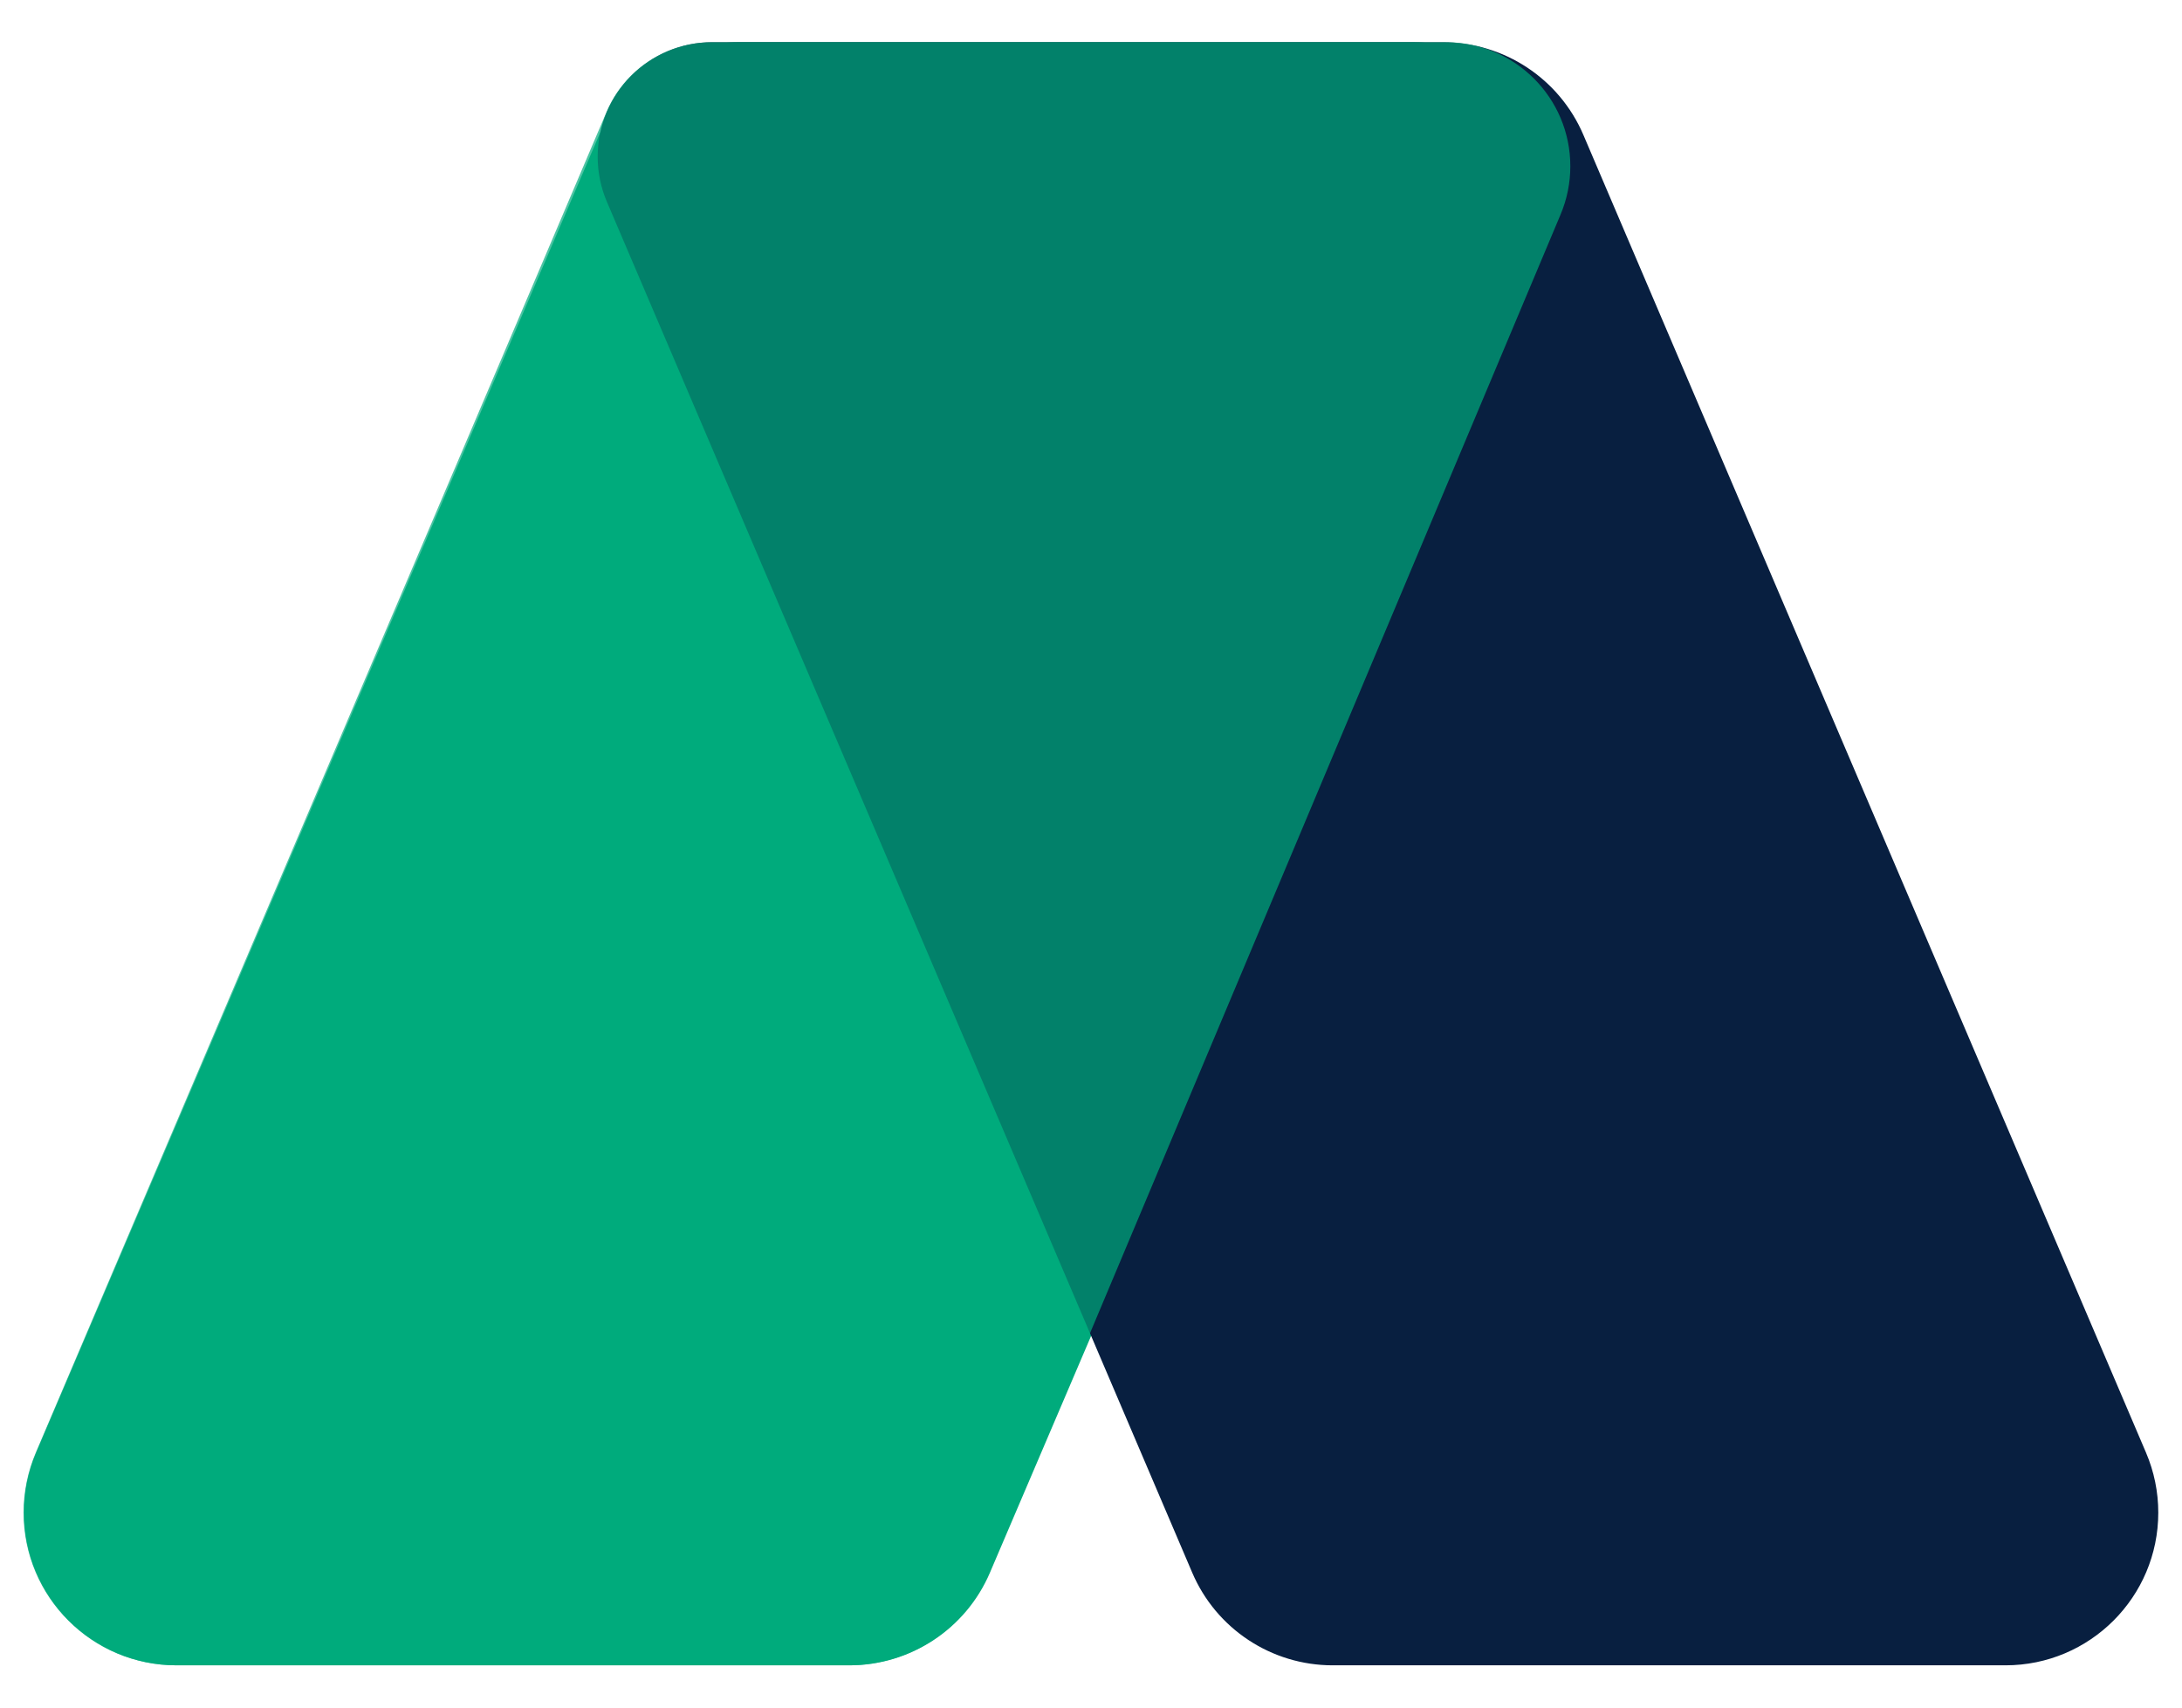
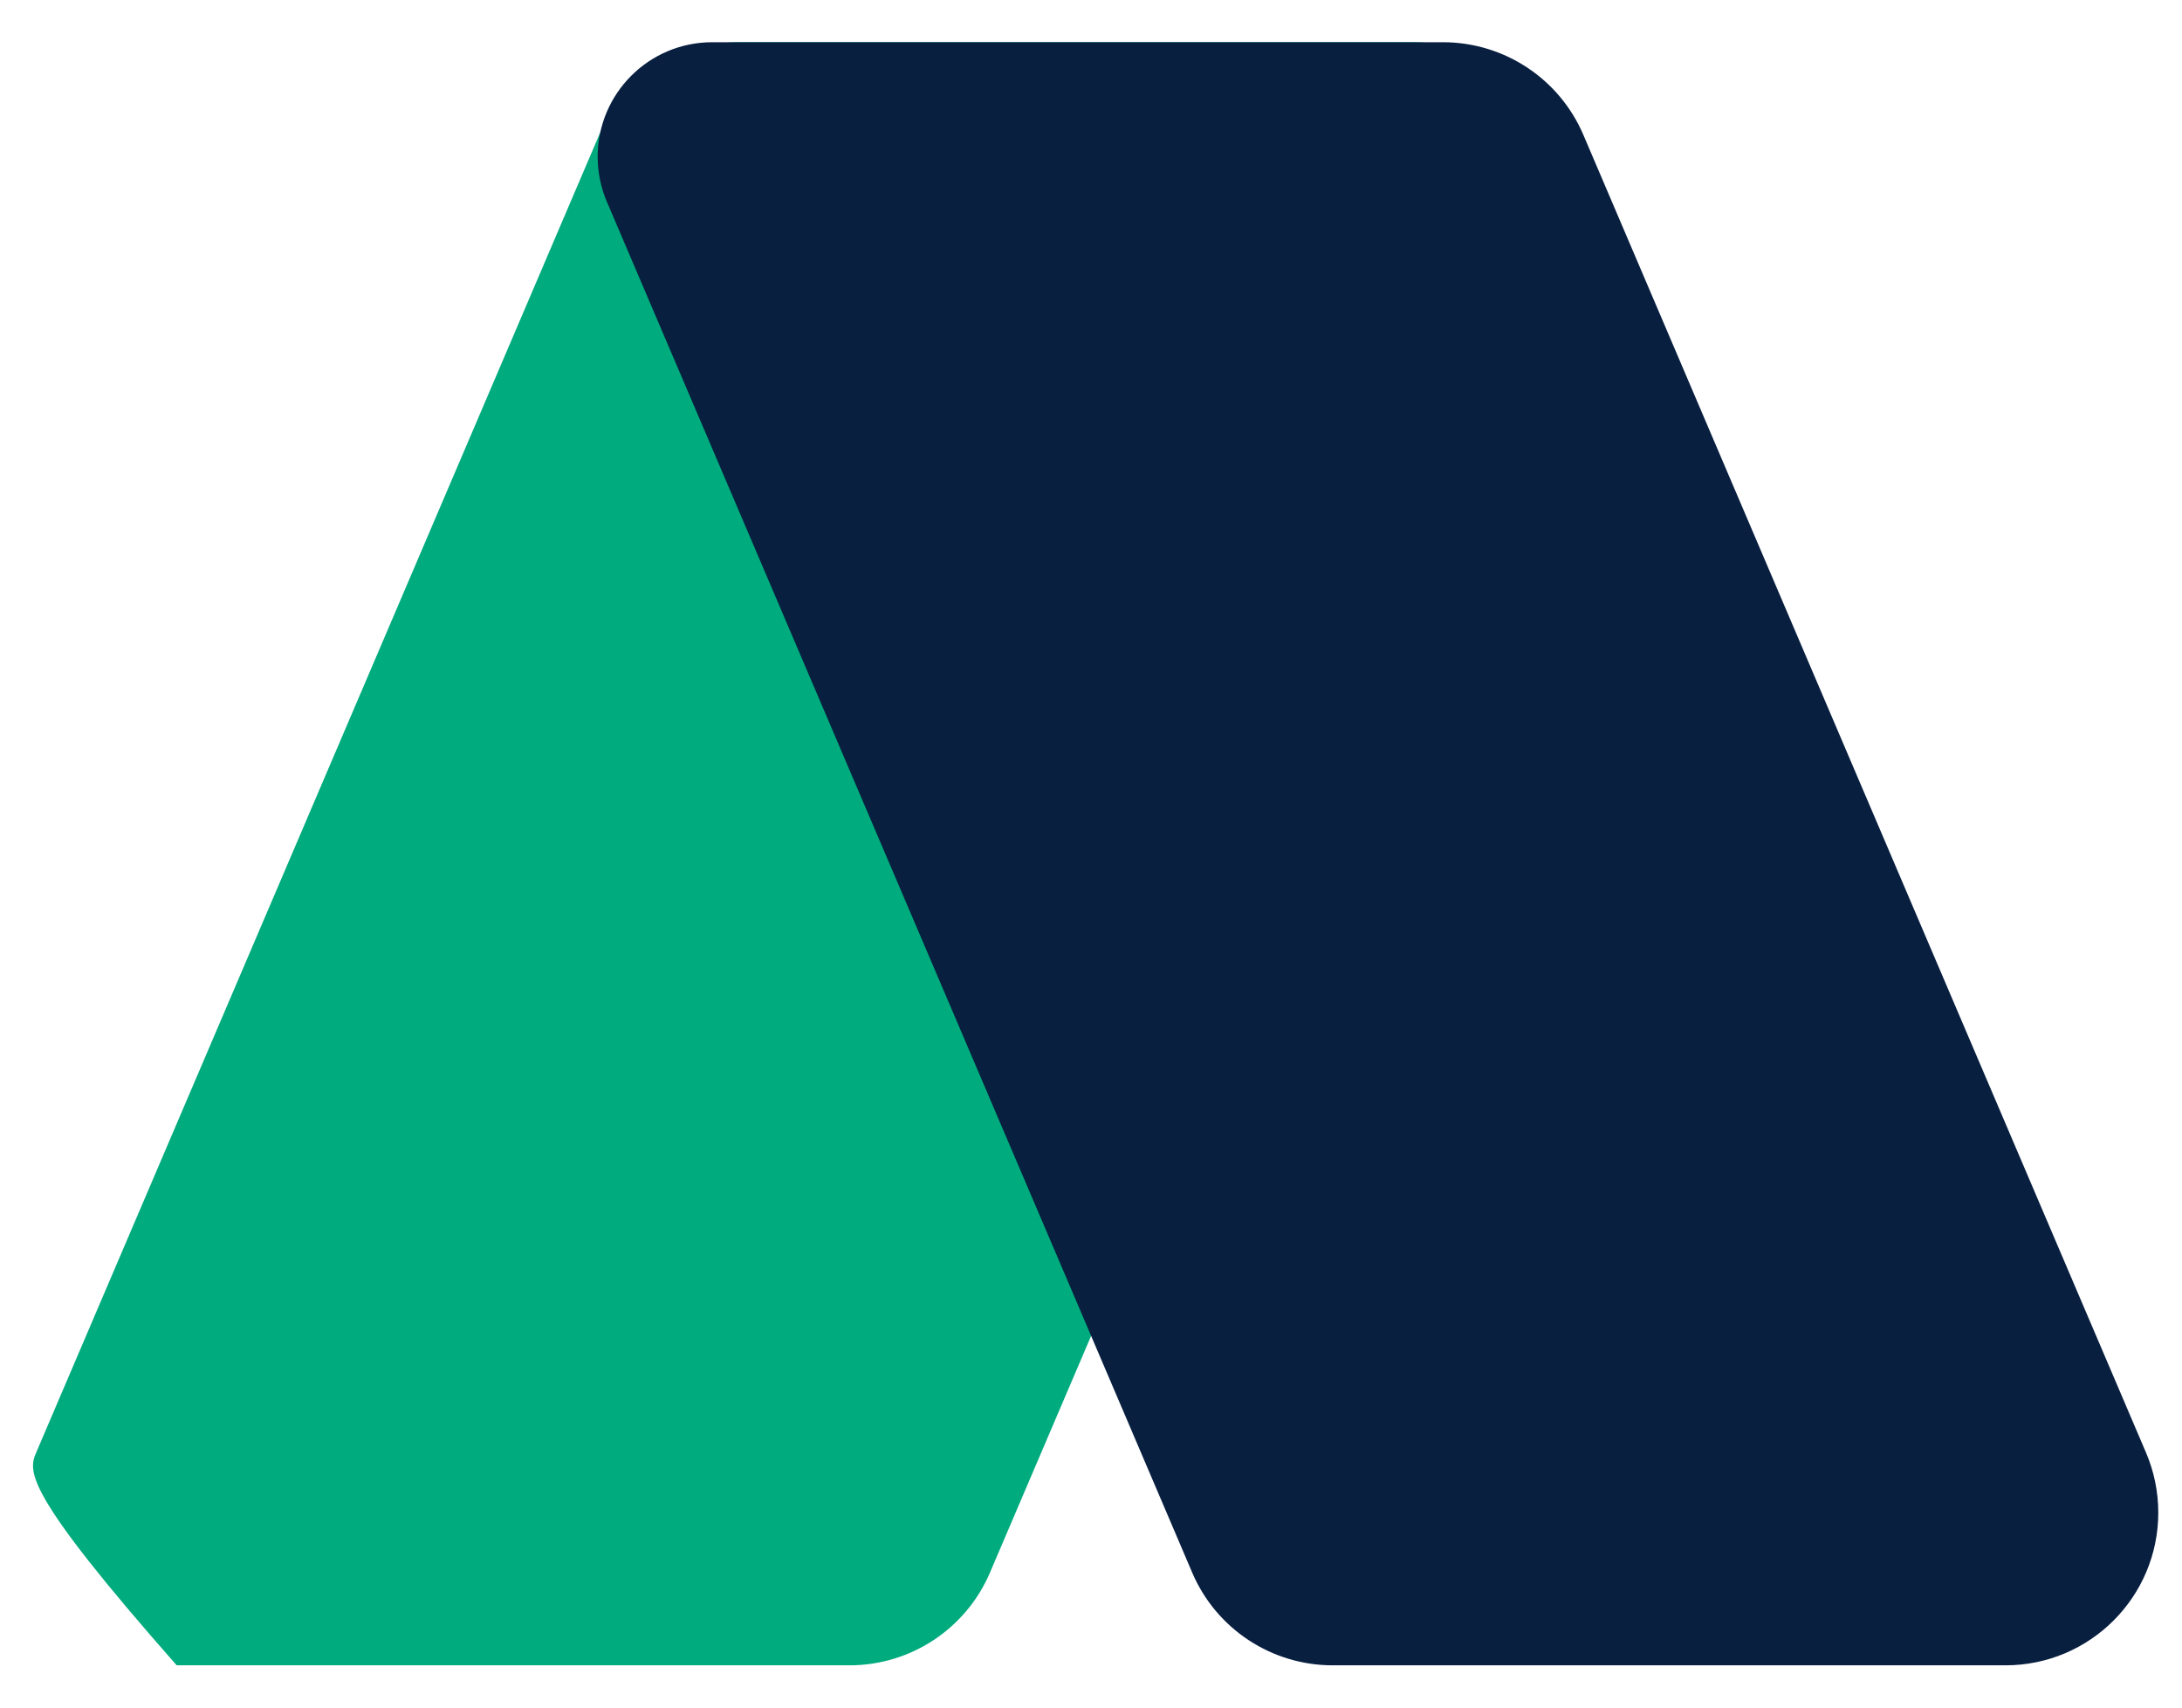
<svg xmlns="http://www.w3.org/2000/svg" width="46" height="36" viewBox="0 0 46 36" fill="none">
-   <path fill-rule="evenodd" clip-rule="evenodd" d="M15.593 0.89H29.777C31.556 0.89 32.998 2.332 32.998 4.11C32.998 4.545 32.909 4.976 32.739 5.376L20.87 33.154C20.364 34.34 19.198 35.109 17.909 35.109H3.725C1.946 35.109 0.504 33.667 0.504 31.889C0.504 31.454 0.592 31.023 0.763 30.623L12.631 2.845C13.138 1.659 14.303 0.89 15.593 0.89Z" fill="#00AB7D" />
+   <path fill-rule="evenodd" clip-rule="evenodd" d="M15.593 0.89H29.777C31.556 0.89 32.998 2.332 32.998 4.11C32.998 4.545 32.909 4.976 32.739 5.376L20.87 33.154C20.364 34.34 19.198 35.109 17.909 35.109H3.725C0.504 31.454 0.592 31.023 0.763 30.623L12.631 2.845C13.138 1.659 14.303 0.89 15.593 0.89Z" fill="#00AB7D" />
  <path fill-rule="evenodd" clip-rule="evenodd" d="M30.419 0.89H15.015C13.681 0.89 12.6 1.971 12.6 3.305C12.6 3.631 12.666 3.954 12.794 4.254L25.133 33.153C25.639 34.34 26.805 35.109 28.095 35.109H42.279C44.058 35.109 45.5 33.667 45.5 31.889C45.5 31.454 45.412 31.024 45.241 30.624L33.381 2.846C32.875 1.659 31.709 0.89 30.419 0.89Z" fill="#081F40" />
-   <path opacity="0.7" fill-rule="evenodd" clip-rule="evenodd" d="M15.01 0.89H30.488C31.933 0.89 33.105 2.061 33.105 3.506C33.105 3.855 33.035 4.2 32.9 4.521L20.863 33.138C20.361 34.332 19.191 35.109 17.895 35.109H3.717C1.938 35.109 0.496 33.667 0.496 31.889C0.496 31.455 0.584 31.026 0.753 30.627L12.787 2.359C13.166 1.468 14.041 0.89 15.01 0.89Z" fill="#00AB7D" />
</svg>